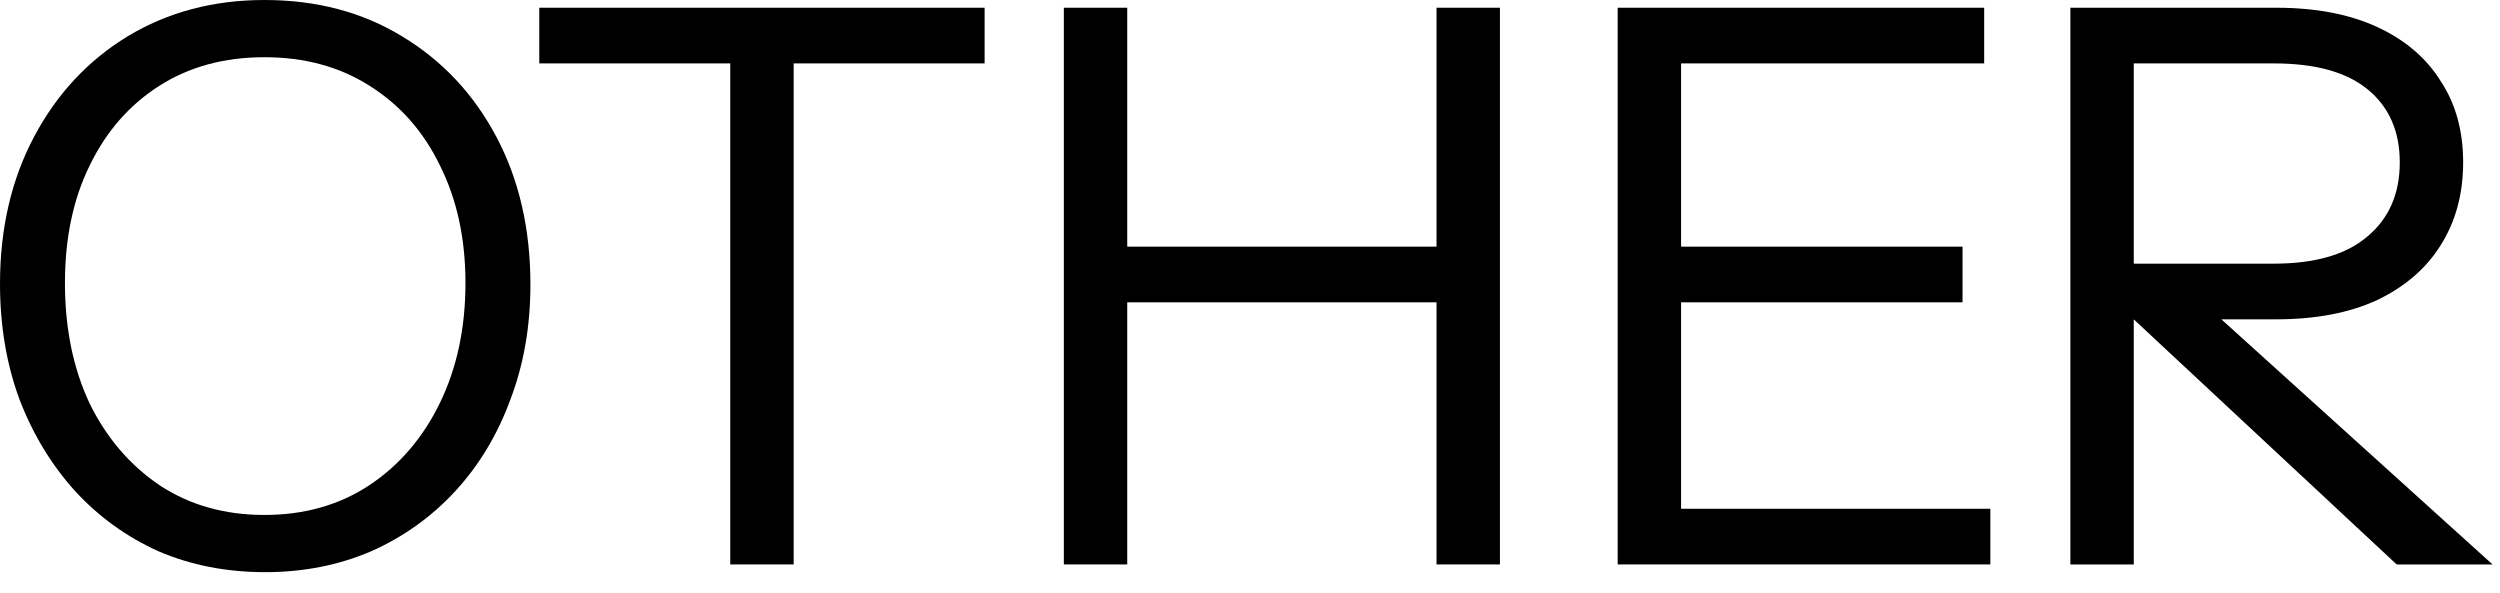
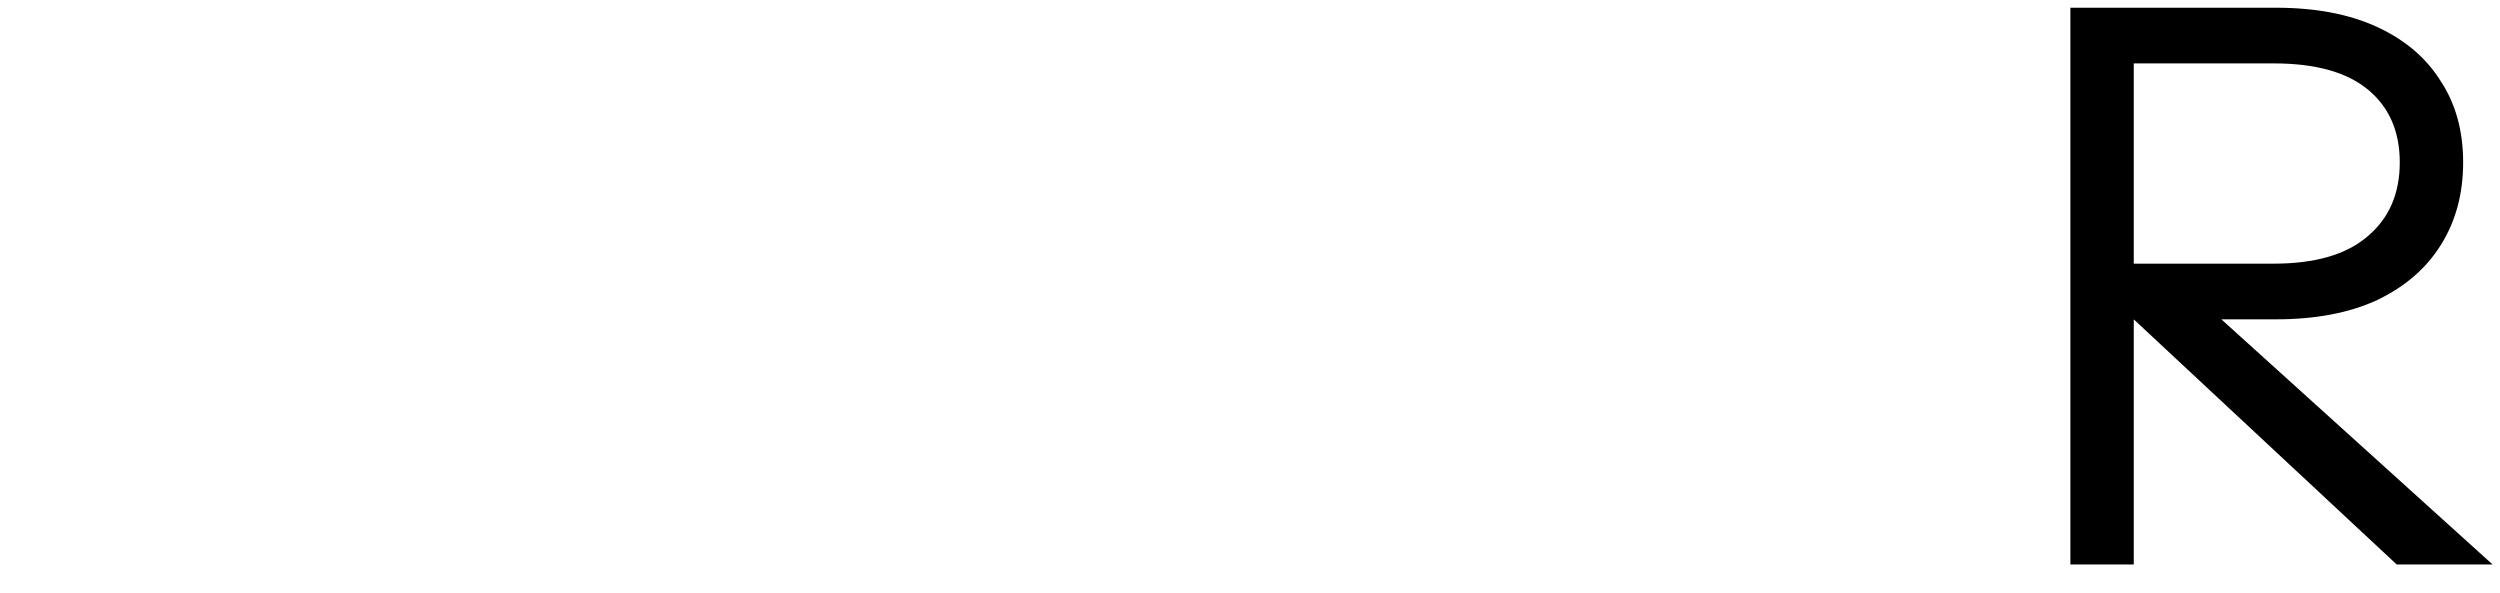
<svg xmlns="http://www.w3.org/2000/svg" fill="none" height="100%" overflow="visible" preserveAspectRatio="none" style="display: block;" viewBox="0 0 97 23" width="100%">
  <g id="OTHER">
    <path d="M80.331 21.9V0.3H88.311C89.85 0.3 91.16 0.55 92.24 1.05C93.32 1.55 94.141 2.25 94.701 3.15C95.281 4.03 95.57 5.08 95.57 6.3C95.57 7.52 95.281 8.59 94.701 9.51C94.141 10.41 93.32 11.12 92.24 11.64C91.16 12.14 89.85 12.39 88.311 12.39H82.13V10.23H88.221C89.82 10.23 91.031 9.88 91.85 9.18C92.691 8.48 93.111 7.52 93.111 6.3C93.111 5.1 92.701 4.16 91.88 3.48C91.061 2.8 89.841 2.46 88.221 2.46H82.79V21.9H80.331ZM92.99 21.9L81.501 11.19H84.861L96.71 21.9H92.99Z" fill="black" id="Vector" />
-     <path d="M62.766 21.9V0.3H65.226V21.9H62.766ZM64.026 21.9V19.74H77.226V21.9H64.026ZM64.026 11.73V9.57H76.146V11.73H64.026ZM64.026 2.46V0.3H76.986V2.46H64.026Z" fill="black" id="Vector_2" />
-     <path d="M41.277 21.9V0.3H43.737V21.9H41.277ZM55.737 21.9V0.3H58.197V21.9H55.737ZM42.537 9.57H56.817V11.73H42.537V9.57Z" fill="black" id="Vector_3" />
-     <path d="M28.334 21.9V2.46H20.924V0.3H38.203V2.46H30.794V21.9H28.334Z" fill="black" id="Vector_4" />
-     <path d="M10.29 22.2C8.79 22.2 7.41 21.93 6.15 21.39C4.91 20.83 3.83 20.05 2.91 19.05C1.99 18.03 1.27 16.84 0.75 15.48C0.25 14.12 9.91821e-05 12.63 9.91821e-05 11.01C9.91821e-05 8.87 0.44 6.97 1.32 5.31C2.2 3.65 3.41 2.35 4.95 1.41C6.51 0.47 8.28 3.05176e-05 10.26 3.05176e-05C12.28 3.05176e-05 14.06 0.47 15.6 1.41C17.16 2.35 18.38 3.65 19.26 5.31C20.14 6.97 20.58 8.88 20.58 11.04C20.58 12.66 20.32 14.15 19.8 15.51C19.3 16.87 18.59 18.05 17.67 19.05C16.75 20.05 15.66 20.83 14.4 21.39C13.14 21.93 11.77 22.2 10.29 22.2ZM10.26 19.98C11.8 19.98 13.15 19.6 14.31 18.84C15.49 18.06 16.41 16.99 17.07 15.63C17.73 14.27 18.06 12.72 18.06 10.98C18.06 9.26 17.73 7.74 17.07 6.42C16.43 5.1 15.52 4.07 14.34 3.33C13.18 2.59 11.82 2.22 10.26 2.22C8.7 2.22 7.34 2.59 6.18 3.33C5.02 4.07 4.12 5.1 3.48 6.42C2.84 7.72 2.52 9.24 2.52 10.98C2.52 12.74 2.84 14.3 3.48 15.66C4.14 17 5.05 18.06 6.21 18.84C7.37 19.6 8.72 19.98 10.26 19.98Z" fill="black" id="Vector_5" />
  </g>
</svg>